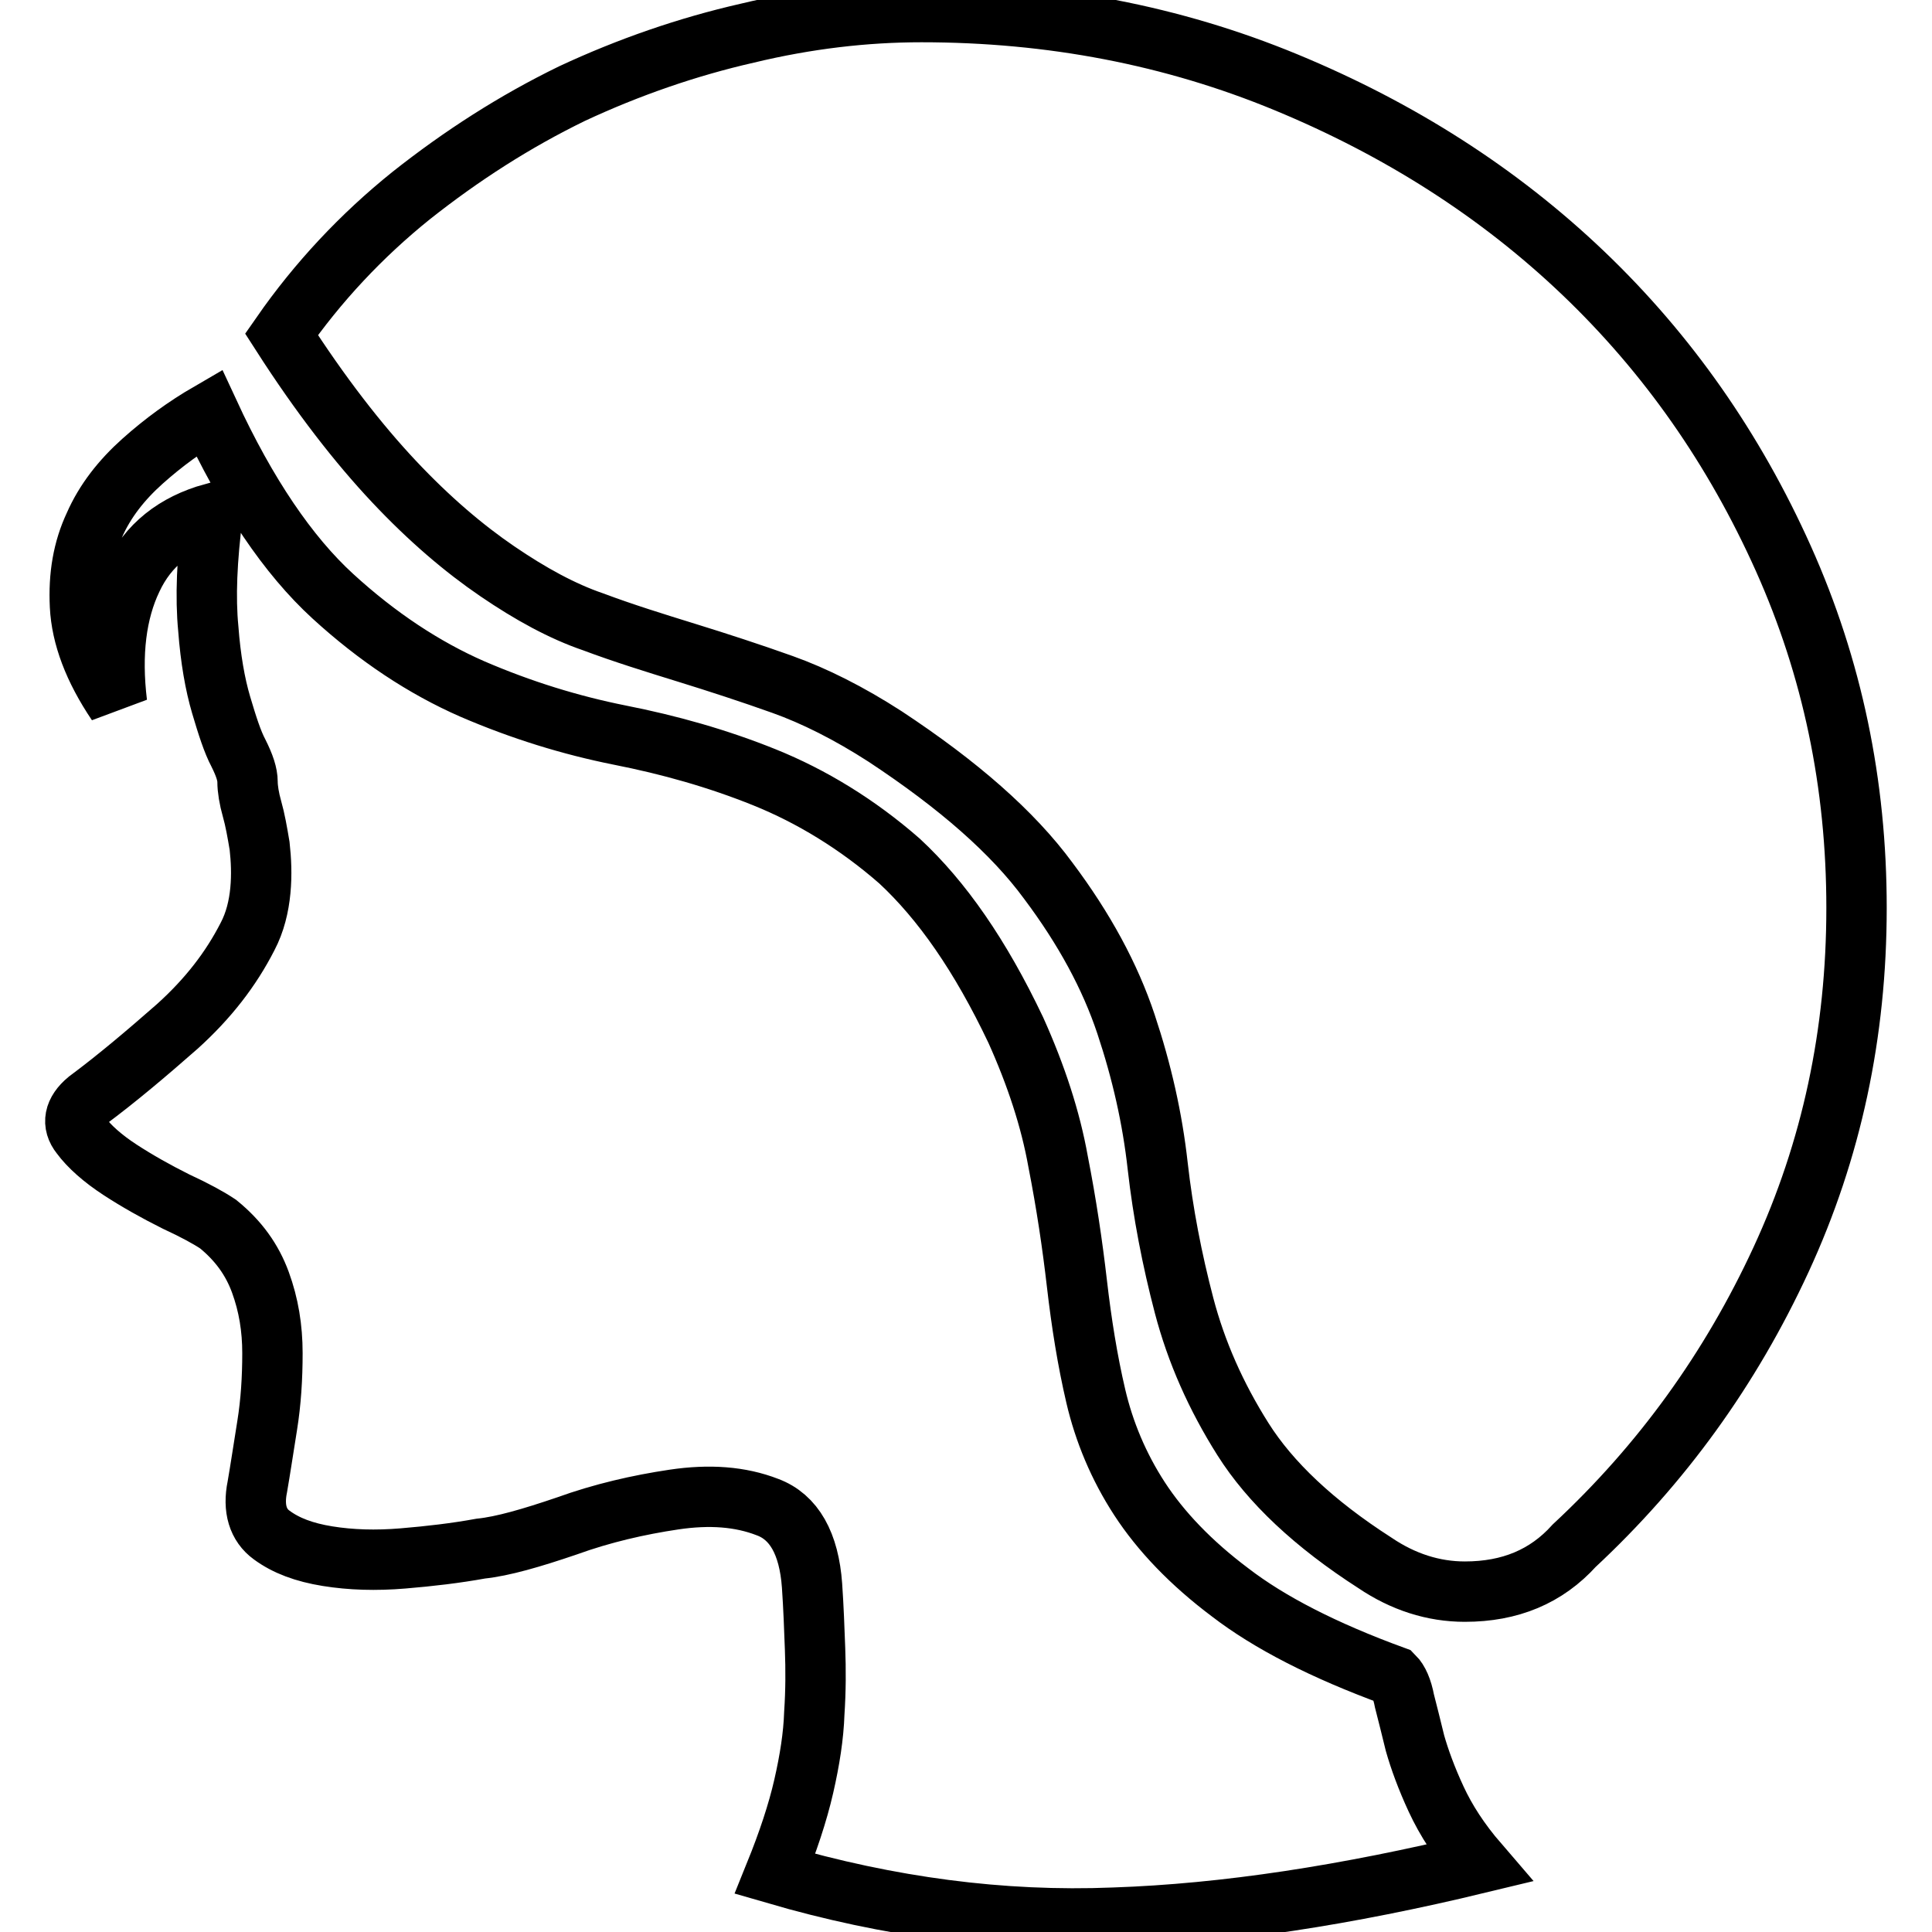
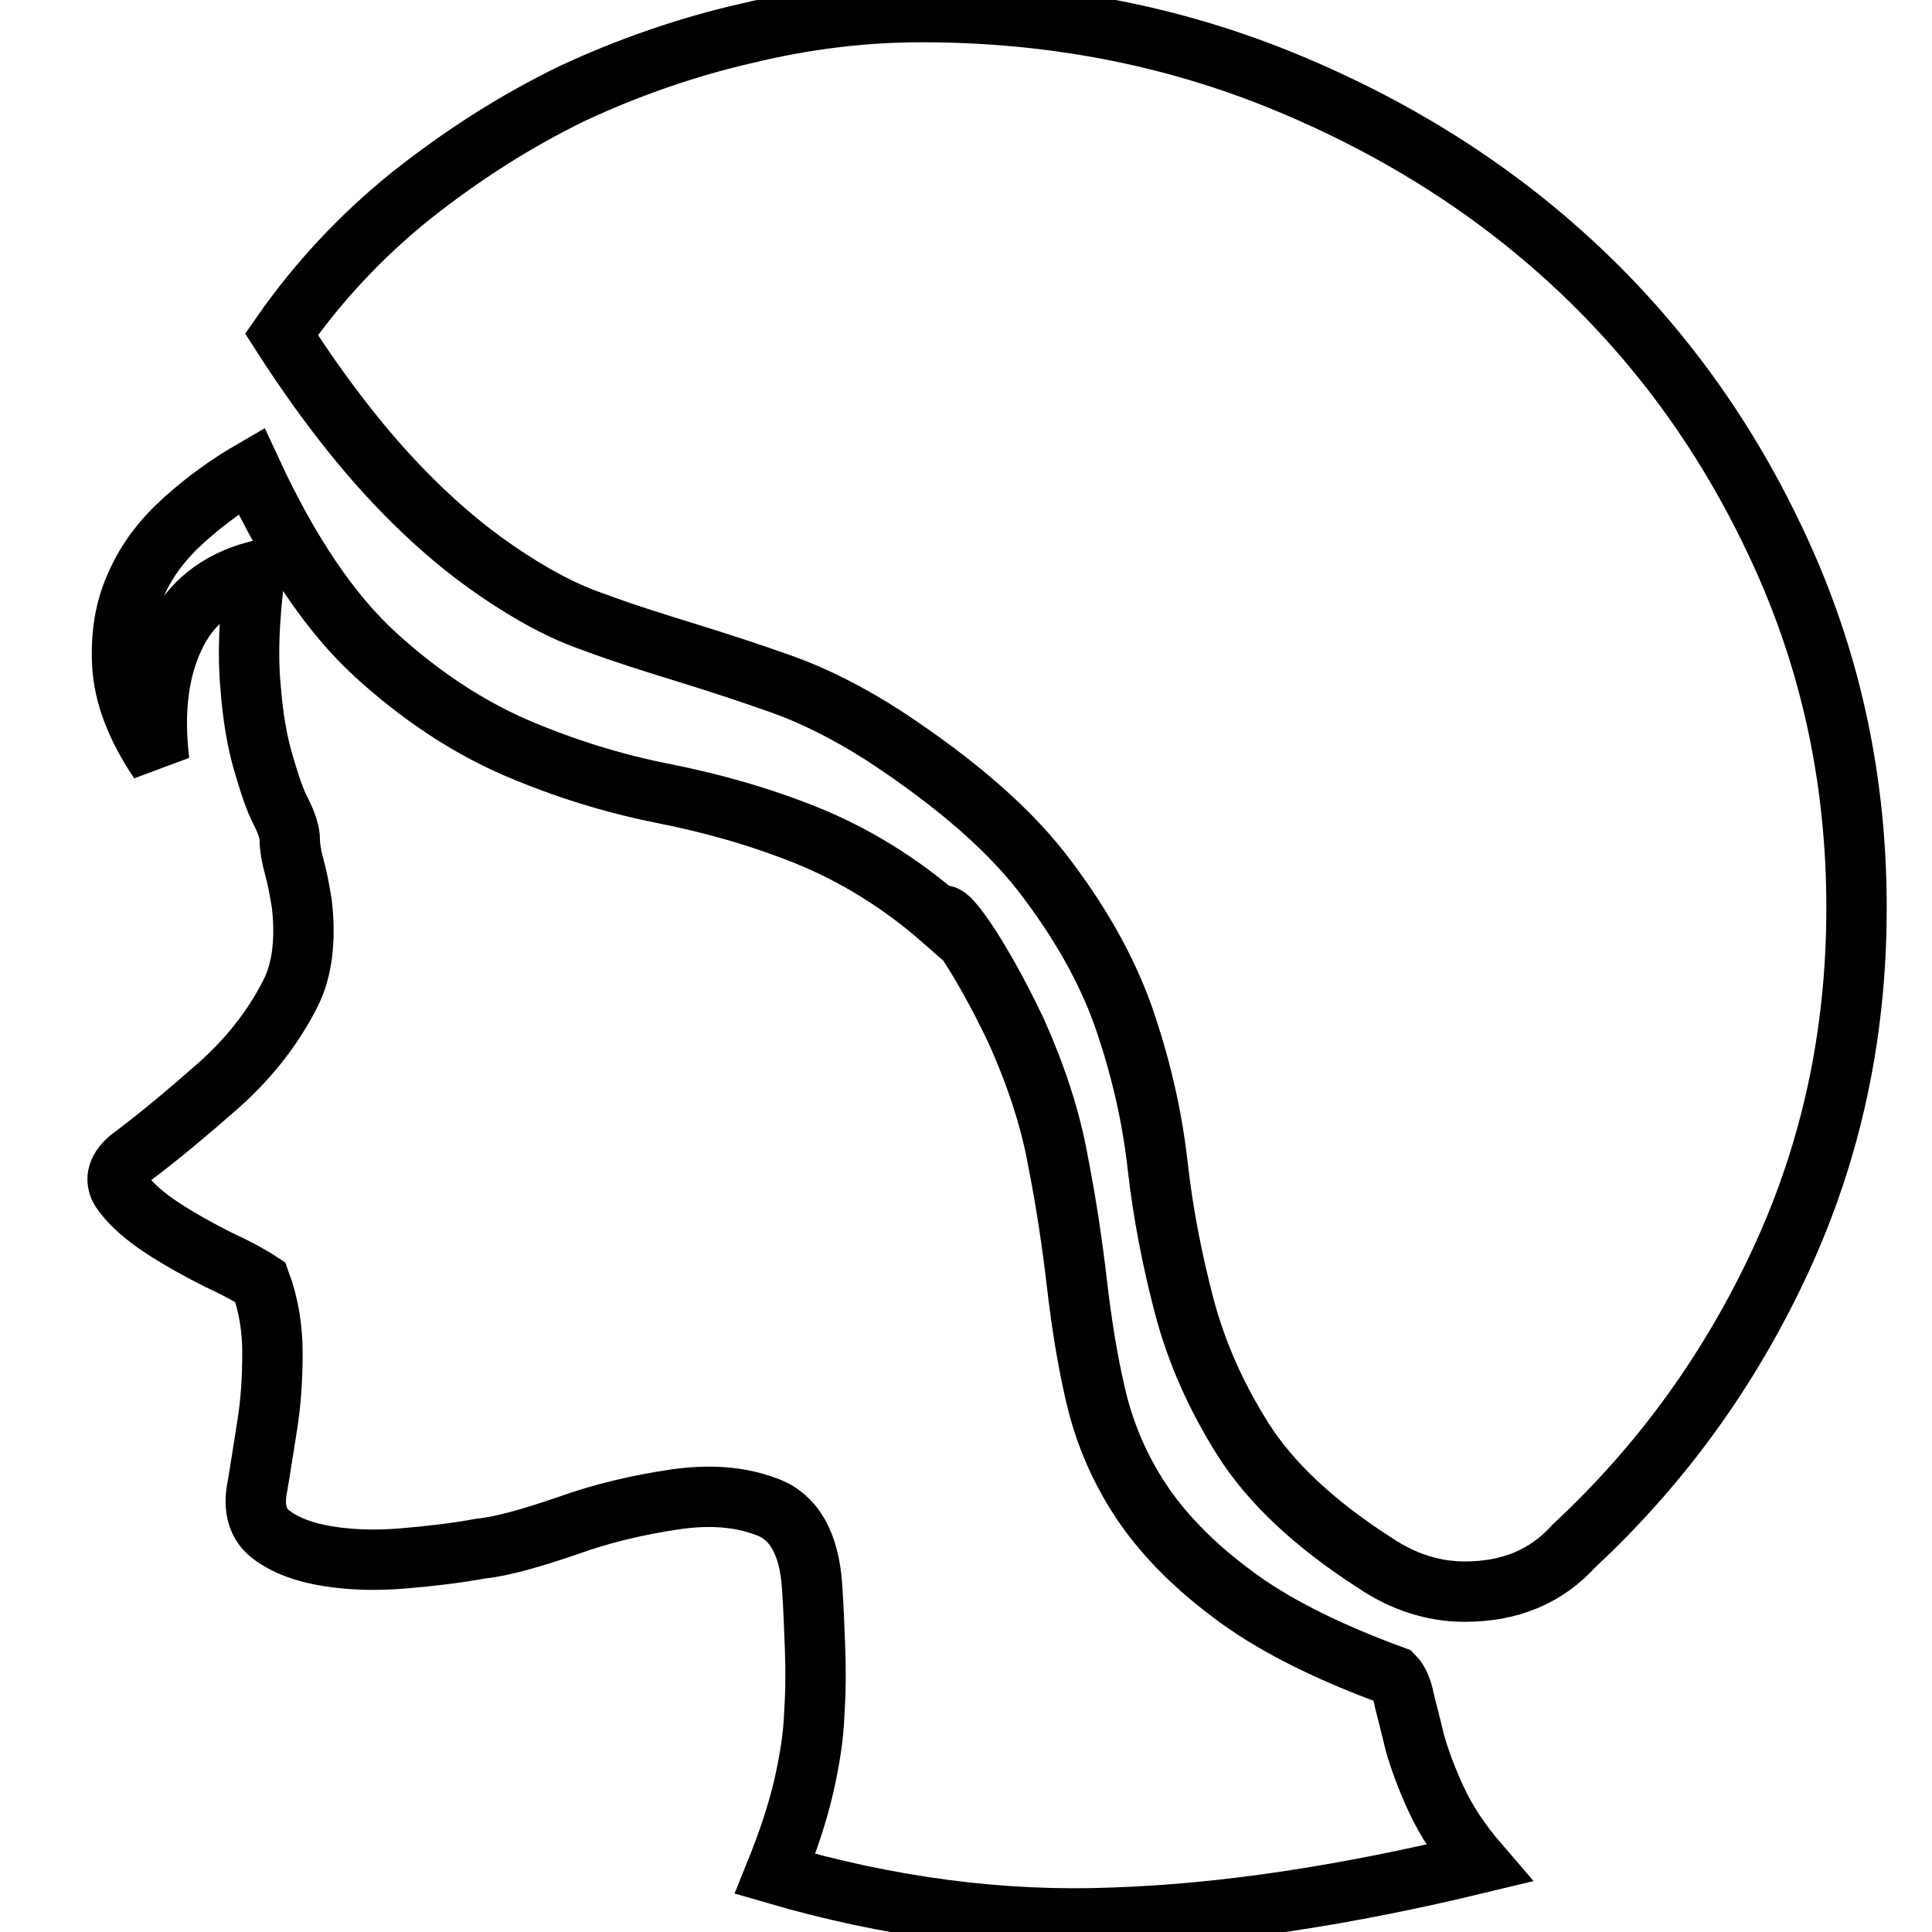
<svg xmlns="http://www.w3.org/2000/svg" version="1.1" x="0px" y="0px" viewBox="0 0 256 256" enable-background="new 0 0 256 256" xml:space="preserve">
  <g>
-     <path stroke-width="8" fill-opacity="0" stroke="#000000" d="M122.1,1.6c17.2,0,33.3,3.1,48.3,9.3c15,6.2,28.2,14.6,39.4,25.3c11.2,10.7,20,23.3,26.5,37.8 c6.5,14.5,9.7,29.9,9.7,46.3c0,16.6-3.3,32.1-10,46.6c-6.7,14.5-15.8,27.1-27.4,37.9c-3.7,4.1-8.5,6.1-14.5,6.1 c-4.2,0-8.2-1.3-11.9-3.8c-8.1-5.2-13.9-10.7-17.5-16.4c-3.6-5.7-6.2-11.6-7.8-17.7c-1.6-6.1-2.8-12.3-3.5-18.5 c-0.7-6.3-2.1-12.5-4.2-18.8c-2.1-6.3-5.5-12.6-10.3-19c-4.7-6.4-11.9-12.7-21.6-19.1c-4.8-3.1-9.4-5.4-13.6-6.9 c-4.2-1.5-8.5-2.9-12.7-4.2c-4.2-1.3-8.4-2.6-12.4-4.1c-4.1-1.4-8.3-3.7-12.7-6.7c-4.4-3-9-6.9-13.7-11.9s-9.7-11.4-14.9-19.5 c4.8-6.9,10.6-13.1,17.2-18.4c6.7-5.3,13.7-9.8,21.3-13.5C83.3,8.9,91.1,6.2,99,4.4C106.9,2.5,114.6,1.6,122.1,1.6L122.1,1.6z  M134.6,136.5c2.7,6,4.6,11.8,5.6,17.4c1.1,5.6,1.9,11,2.5,16.2c0.6,5.2,1.4,10.2,2.5,14.9c1.1,4.7,3,9.3,5.8,13.6 c2.8,4.3,6.8,8.5,12,12.4c5.2,4,12.4,7.7,21.7,11.1c0.6,0.6,1.1,1.7,1.4,3.3c0.4,1.6,0.9,3.5,1.4,5.6c0.6,2.1,1.5,4.6,2.8,7.4 c1.3,2.8,3.1,5.6,5.6,8.5c-17.4,4.2-33.5,6.7-48.3,7.2c-14.9,0.6-29.8-1.4-44.9-5.8c1.7-4.2,3-8.1,3.8-11.6 c0.8-3.5,1.3-6.7,1.4-9.7c0.2-3,0.2-5.8,0.1-8.5s-0.2-5.5-0.4-8.4c-0.4-5.6-2.4-9.1-5.9-10.4c-3.6-1.4-7.7-1.7-12.4-1 c-4.7,0.7-9.5,1.8-14.2,3.5c-4.7,1.6-8.5,2.7-11.4,3c-3.3,0.6-6.7,1-10.3,1.3c-3.6,0.3-6.9,0.2-10-0.3c-3.1-0.5-5.5-1.4-7.4-2.8 c-1.8-1.3-2.5-3.5-1.9-6.4c0.4-2.3,0.8-5,1.3-8.1s0.7-6.3,0.7-9.6c0-3.3-0.5-6.4-1.6-9.4c-1.1-3-2.9-5.5-5.6-7.7 c-1.2-0.8-3-1.8-5.6-3c-2.6-1.3-5.1-2.7-7.4-4.2c-2.3-1.5-4.1-3.1-5.2-4.6c-1.2-1.5-0.9-3.1,0.9-4.6c3.9-2.9,7.8-6.2,11.9-9.8 c4.1-3.7,7.1-7.6,9.3-11.9c1-1.9,1.5-4,1.7-6.1c0.2-2.1,0.1-4.1-0.1-5.9c-0.3-1.8-0.6-3.5-1-4.9c-0.4-1.4-0.6-2.7-0.6-3.6 c0-1-0.4-2.2-1.2-3.8c-0.8-1.5-1.5-3.7-2.3-6.4c-0.8-2.7-1.4-6.1-1.7-10.1c-0.4-4.1-0.2-9.2,0.6-15.3c-5,1.4-8.6,4.2-10.7,8.7 c-2.1,4.4-2.8,9.9-2,16.5c-3.1-4.6-4.7-8.9-4.9-12.9c-0.2-4,0.4-7.5,1.9-10.7c1.4-3.2,3.6-6,6.4-8.5c2.8-2.5,5.7-4.6,8.8-6.4 c5,10.8,10.5,18.9,16.4,24.3c5.9,5.4,12.1,9.5,18.5,12.3c6.5,2.8,13,4.8,19.5,6.1c6.6,1.3,13,3.1,19.2,5.6s12.3,6.2,17.9,11.1 C124.8,119.3,129.9,126.6,134.6,136.5L134.6,136.5z" />
+     <path stroke-width="8" fill-opacity="0" stroke="#000000" d="M122.1,1.6c17.2,0,33.3,3.1,48.3,9.3c15,6.2,28.2,14.6,39.4,25.3c11.2,10.7,20,23.3,26.5,37.8 c6.5,14.5,9.7,29.9,9.7,46.3c0,16.6-3.3,32.1-10,46.6c-6.7,14.5-15.8,27.1-27.4,37.9c-3.7,4.1-8.5,6.1-14.5,6.1 c-4.2,0-8.2-1.3-11.9-3.8c-8.1-5.2-13.9-10.7-17.5-16.4c-3.6-5.7-6.2-11.6-7.8-17.7c-1.6-6.1-2.8-12.3-3.5-18.5 c-0.7-6.3-2.1-12.5-4.2-18.8c-2.1-6.3-5.5-12.6-10.3-19c-4.7-6.4-11.9-12.7-21.6-19.1c-4.8-3.1-9.4-5.4-13.6-6.9 c-4.2-1.5-8.5-2.9-12.7-4.2c-4.2-1.3-8.4-2.6-12.4-4.1c-4.1-1.4-8.3-3.7-12.7-6.7c-4.4-3-9-6.9-13.7-11.9s-9.7-11.4-14.9-19.5 c4.8-6.9,10.6-13.1,17.2-18.4c6.7-5.3,13.7-9.8,21.3-13.5C83.3,8.9,91.1,6.2,99,4.4C106.9,2.5,114.6,1.6,122.1,1.6L122.1,1.6z  M134.6,136.5c2.7,6,4.6,11.8,5.6,17.4c1.1,5.6,1.9,11,2.5,16.2c0.6,5.2,1.4,10.2,2.5,14.9c1.1,4.7,3,9.3,5.8,13.6 c2.8,4.3,6.8,8.5,12,12.4c5.2,4,12.4,7.7,21.7,11.1c0.6,0.6,1.1,1.7,1.4,3.3c0.4,1.6,0.9,3.5,1.4,5.6c0.6,2.1,1.5,4.6,2.8,7.4 c1.3,2.8,3.1,5.6,5.6,8.5c-17.4,4.2-33.5,6.7-48.3,7.2c-14.9,0.6-29.8-1.4-44.9-5.8c1.7-4.2,3-8.1,3.8-11.6 c0.8-3.5,1.3-6.7,1.4-9.7c0.2-3,0.2-5.8,0.1-8.5s-0.2-5.5-0.4-8.4c-0.4-5.6-2.4-9.1-5.9-10.4c-3.6-1.4-7.7-1.7-12.4-1 c-4.7,0.7-9.5,1.8-14.2,3.5c-4.7,1.6-8.5,2.7-11.4,3c-3.3,0.6-6.7,1-10.3,1.3c-3.6,0.3-6.9,0.2-10-0.3c-3.1-0.5-5.5-1.4-7.4-2.8 c-1.8-1.3-2.5-3.5-1.9-6.4c0.4-2.3,0.8-5,1.3-8.1s0.7-6.3,0.7-9.6c0-3.3-0.5-6.4-1.6-9.4c-1.2-0.8-3-1.8-5.6-3c-2.6-1.3-5.1-2.7-7.4-4.2c-2.3-1.5-4.1-3.1-5.2-4.6c-1.2-1.5-0.9-3.1,0.9-4.6c3.9-2.9,7.8-6.2,11.9-9.8 c4.1-3.7,7.1-7.6,9.3-11.9c1-1.9,1.5-4,1.7-6.1c0.2-2.1,0.1-4.1-0.1-5.9c-0.3-1.8-0.6-3.5-1-4.9c-0.4-1.4-0.6-2.7-0.6-3.6 c0-1-0.4-2.2-1.2-3.8c-0.8-1.5-1.5-3.7-2.3-6.4c-0.8-2.7-1.4-6.1-1.7-10.1c-0.4-4.1-0.2-9.2,0.6-15.3c-5,1.4-8.6,4.2-10.7,8.7 c-2.1,4.4-2.8,9.9-2,16.5c-3.1-4.6-4.7-8.9-4.9-12.9c-0.2-4,0.4-7.5,1.9-10.7c1.4-3.2,3.6-6,6.4-8.5c2.8-2.5,5.7-4.6,8.8-6.4 c5,10.8,10.5,18.9,16.4,24.3c5.9,5.4,12.1,9.5,18.5,12.3c6.5,2.8,13,4.8,19.5,6.1c6.6,1.3,13,3.1,19.2,5.6s12.3,6.2,17.9,11.1 C124.8,119.3,129.9,126.6,134.6,136.5L134.6,136.5z" />
  </g>
</svg>